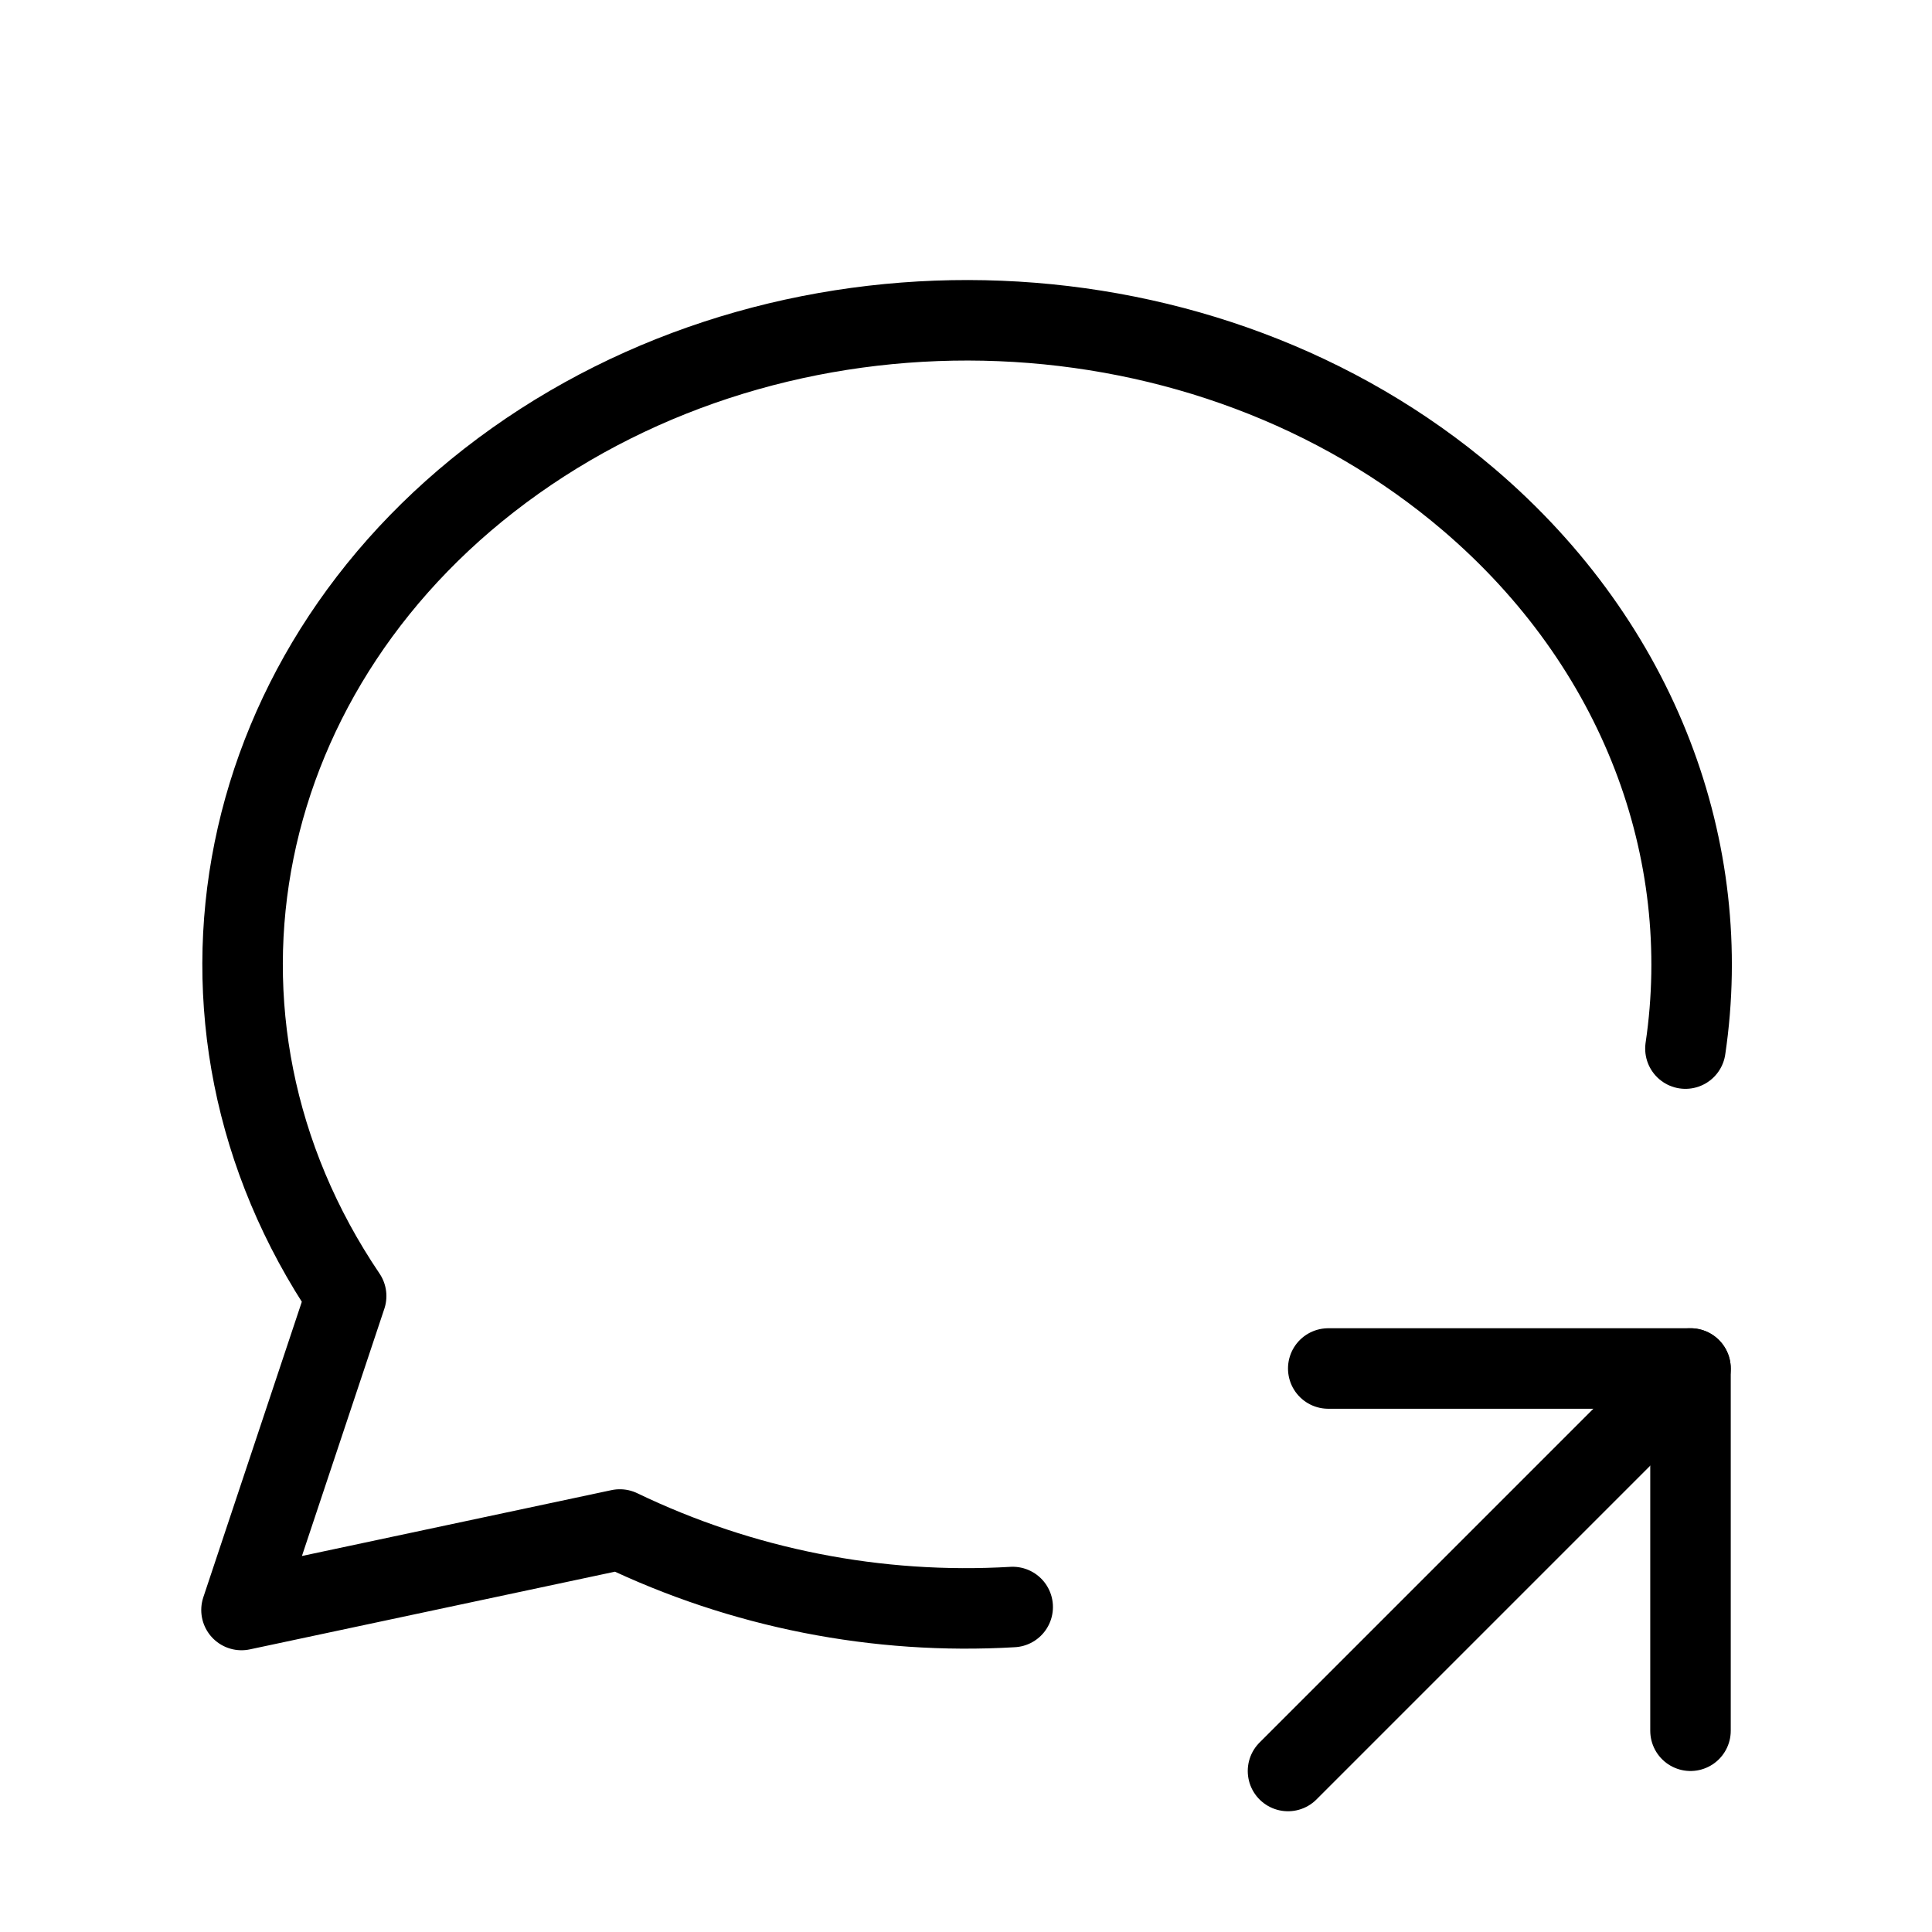
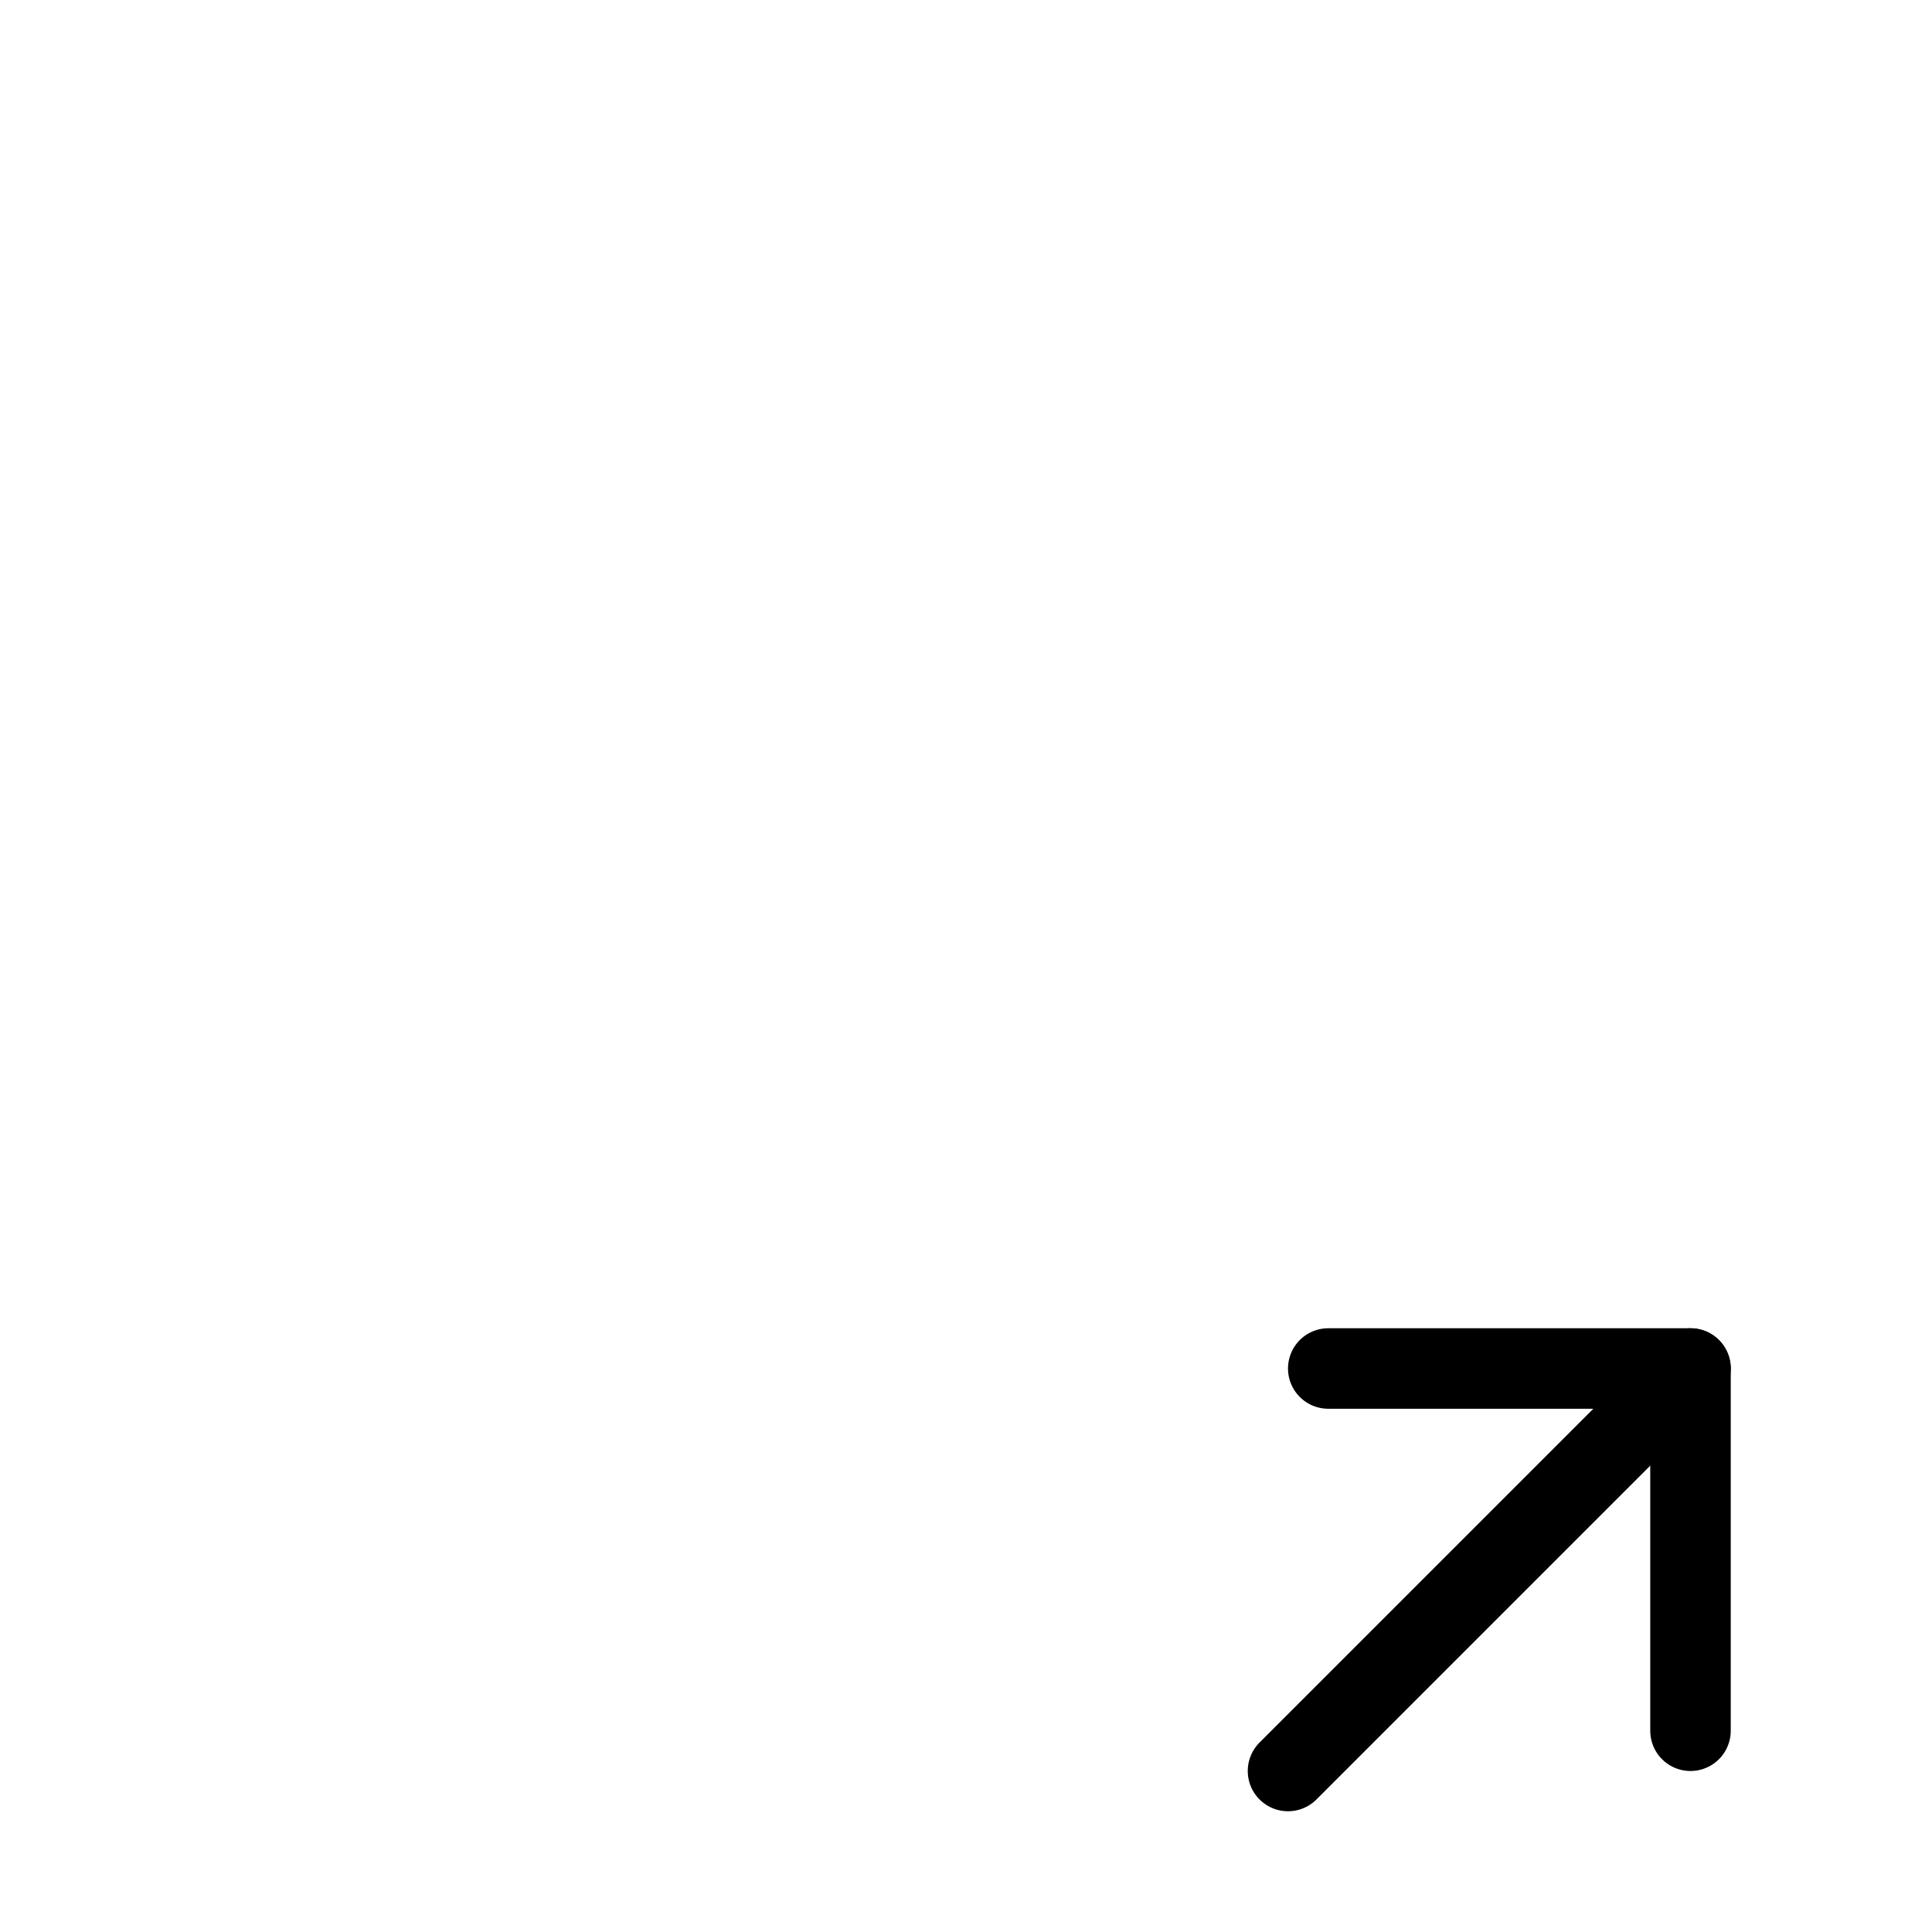
<svg xmlns="http://www.w3.org/2000/svg" width="48" height="48" viewBox="0 0 48 48" fill="none">
-   <path d="M25.16 39.926C21.796 40.124 18.437 39.462 15.4 38L6 40L8.6 32.2C3.952 25.326 5.748 16.456 12.8 11.452C19.852 6.45 29.98 6.86 36.49 12.412C40.75 16.046 42.6 21.148 41.874 26.052" stroke="black" stroke-width="2" stroke-linecap="round" stroke-linejoin="round" />
  <path d="M32 44L42 34" stroke="black" stroke-width="2" stroke-linecap="round" stroke-linejoin="round" />
  <path d="M42 43V34H33" stroke="black" stroke-width="2" stroke-linecap="round" stroke-linejoin="round" />
</svg>